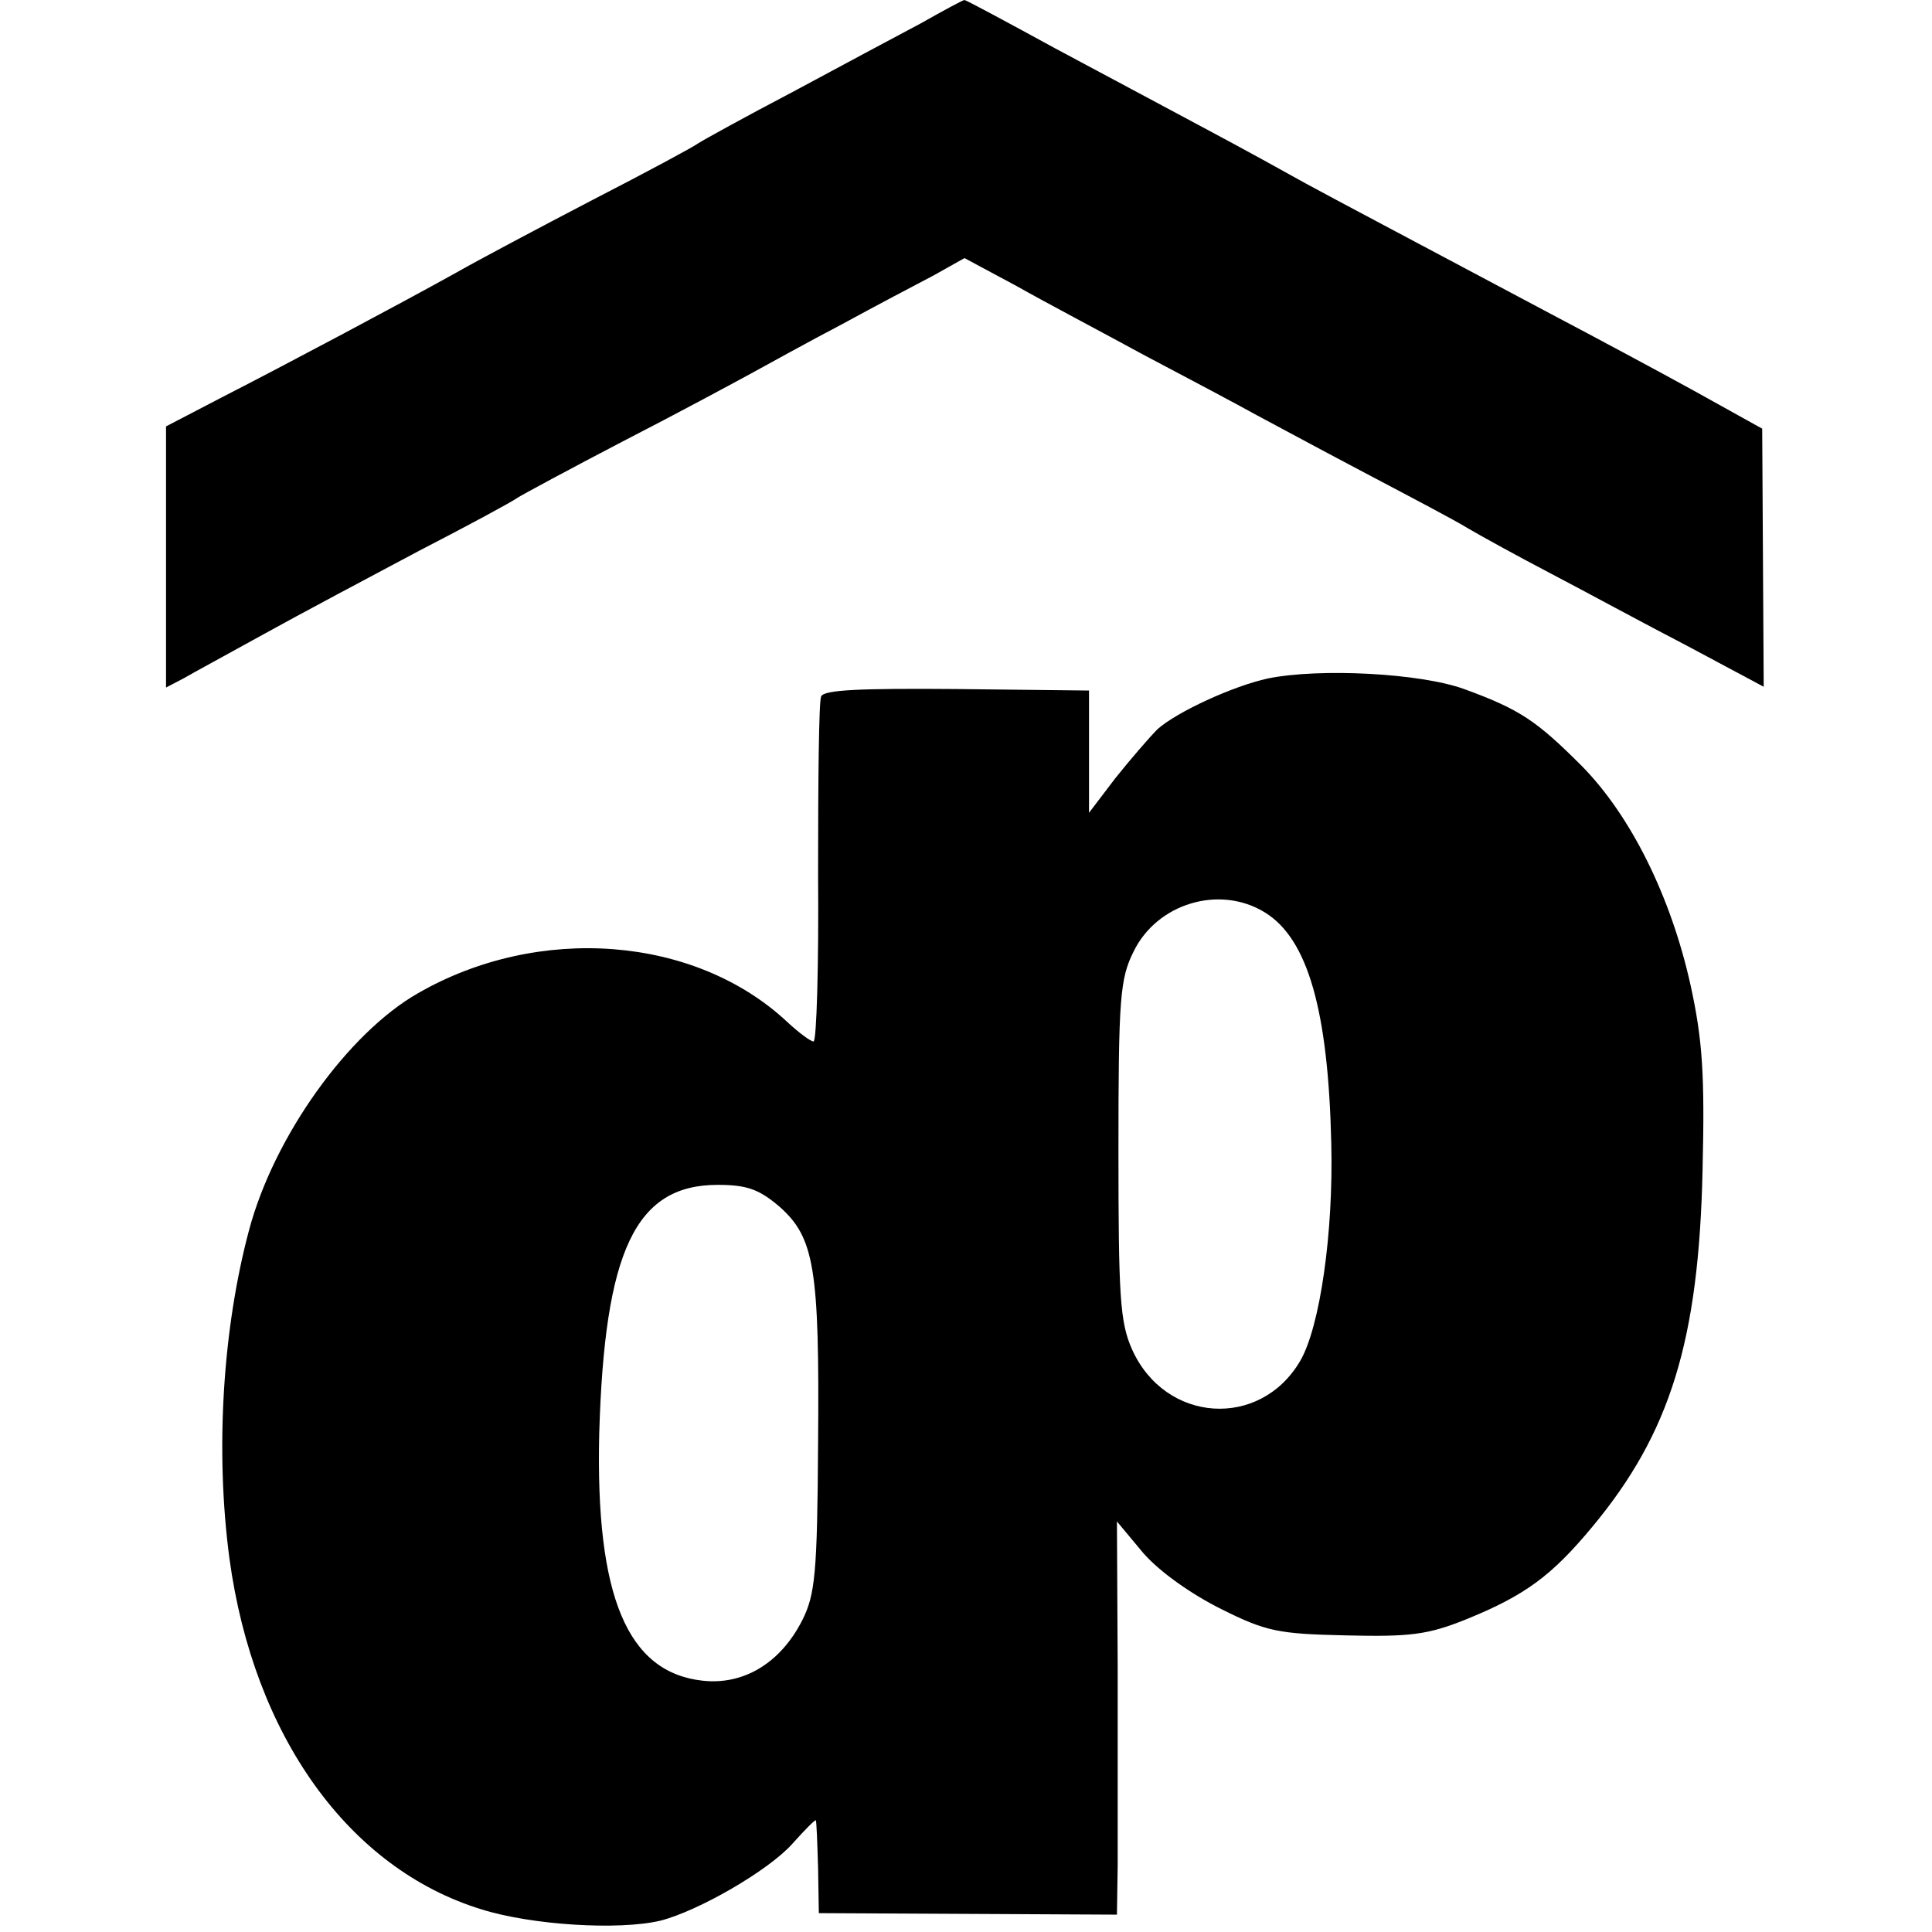
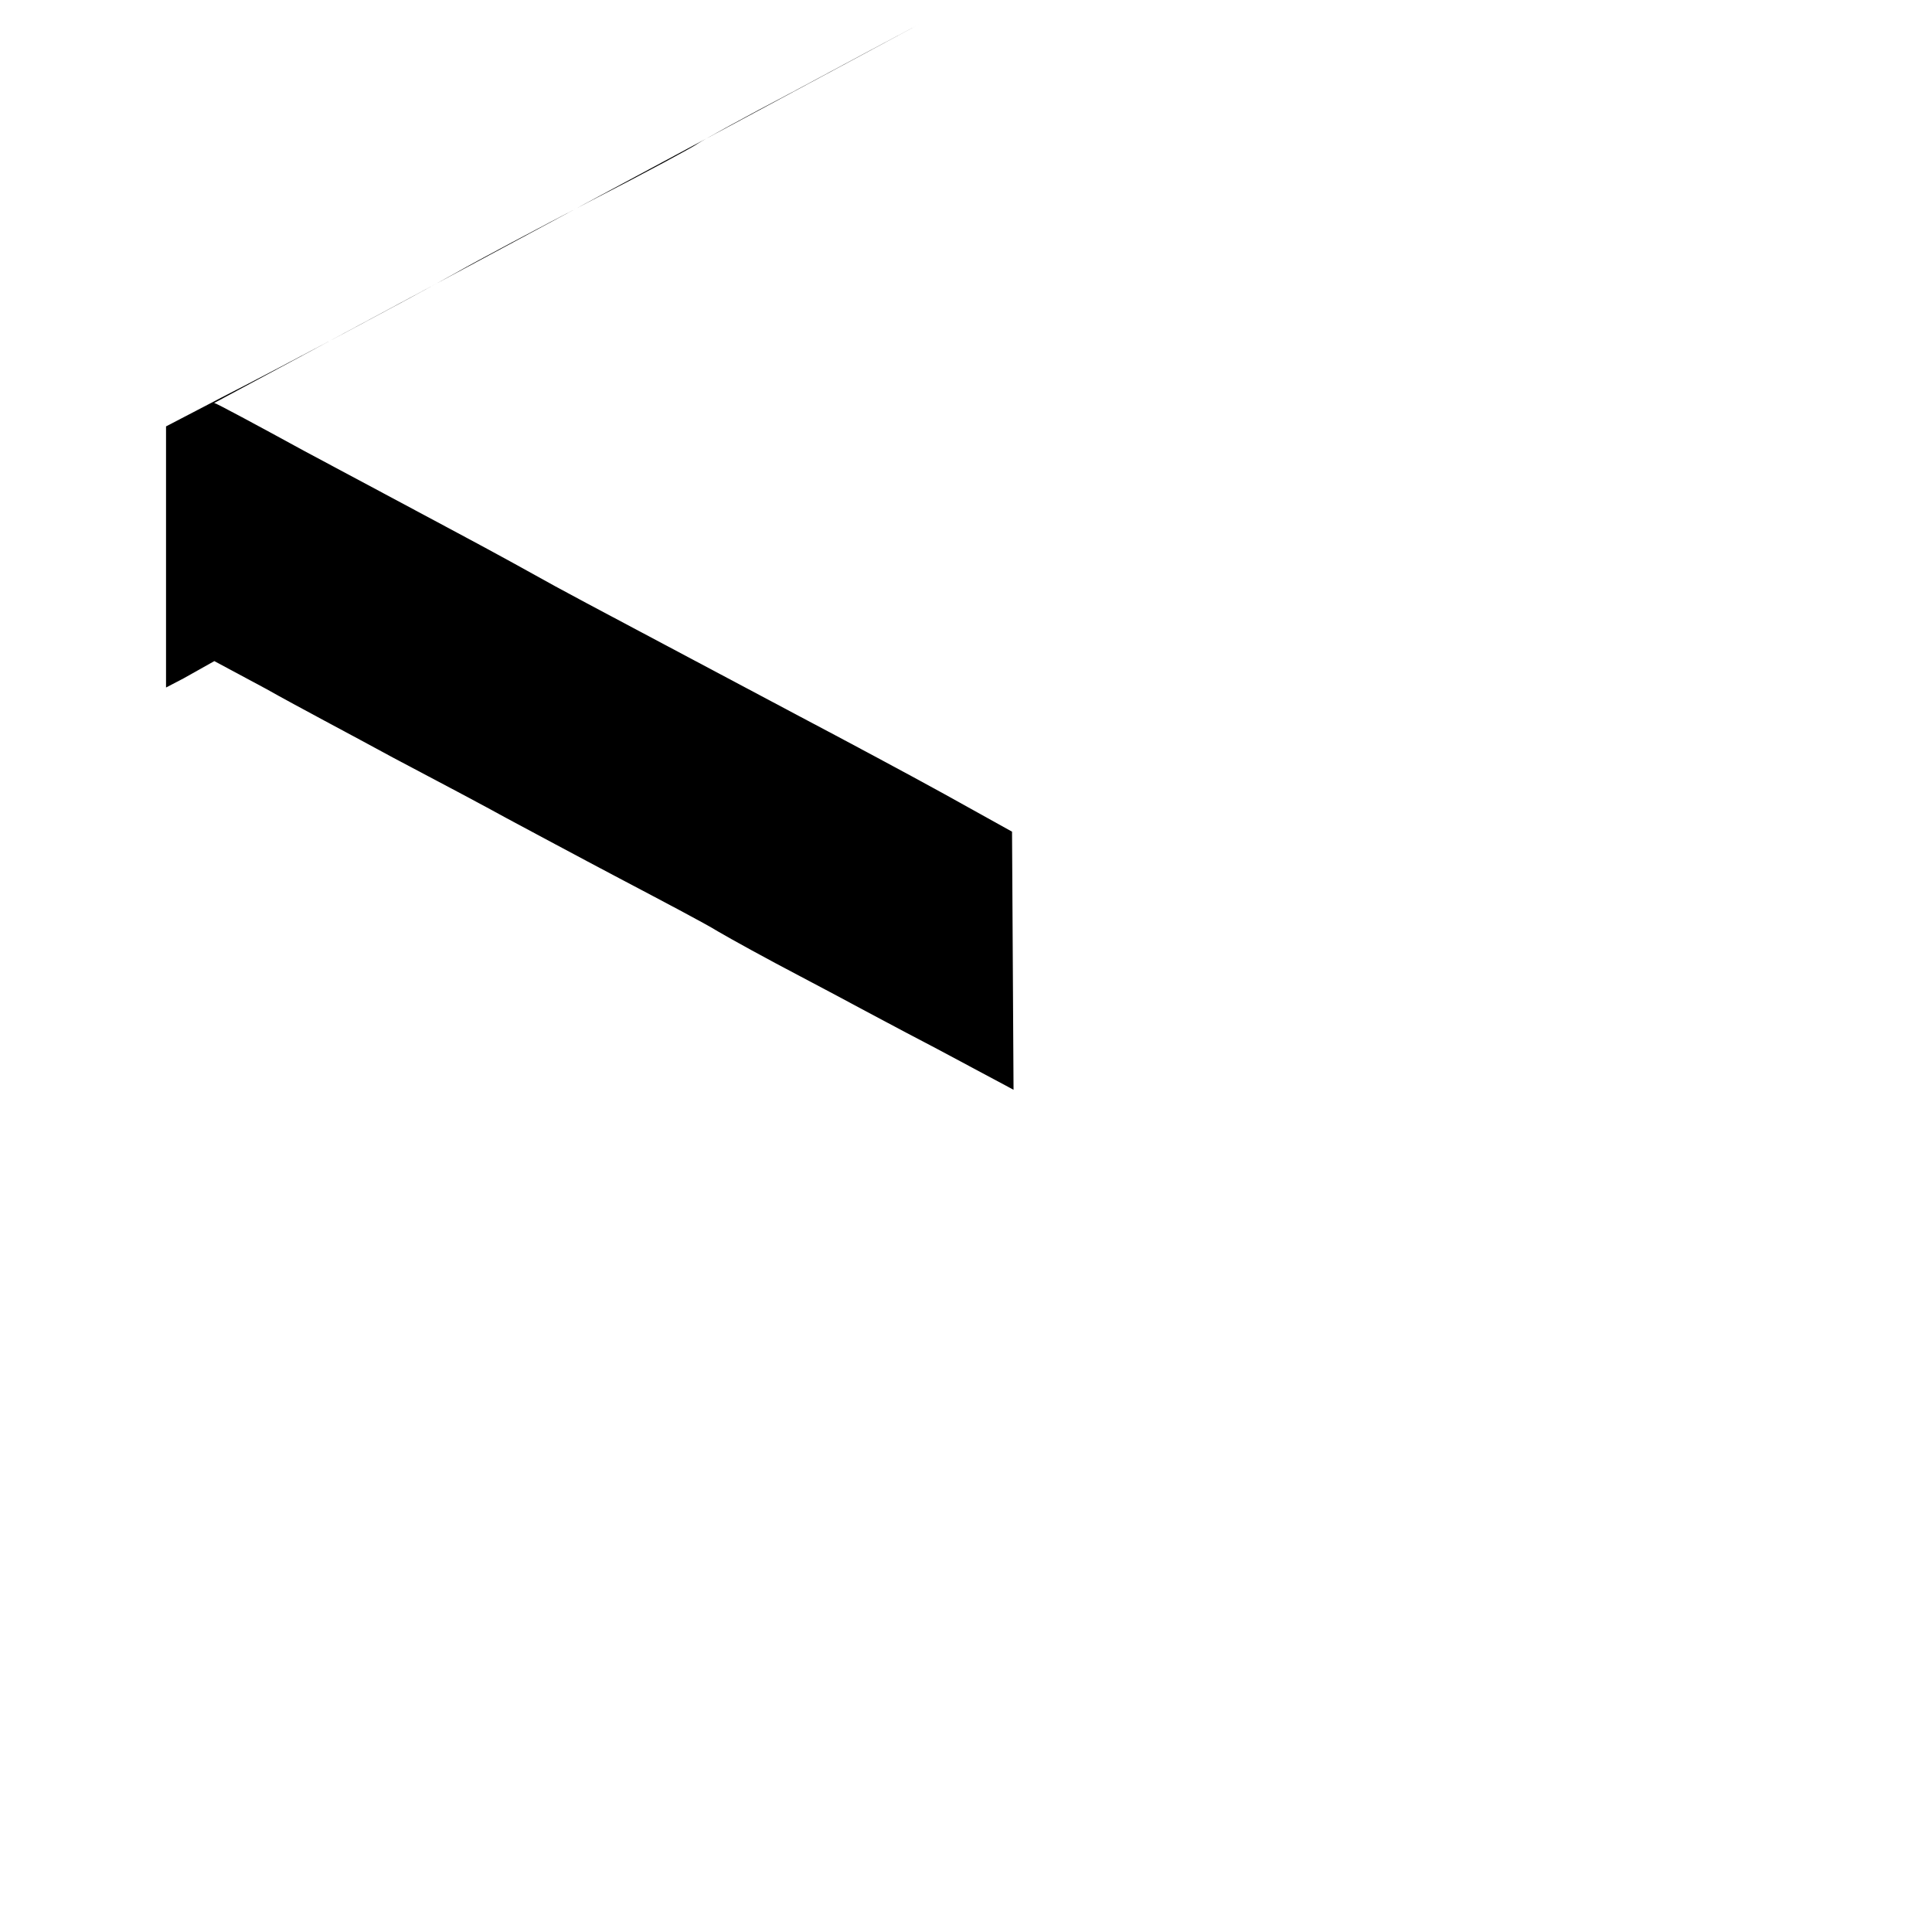
<svg xmlns="http://www.w3.org/2000/svg" version="1.0" width="256pt" height="256pt" viewBox="0 0 256 256" preserveAspectRatio="xMidYMid meet">
  <g transform="translate(0,256) scale(0.1,-0.1)" fill="#000000" stroke="none">
-     <path d="M1220 2529 c-30 -16 -107 -57 -170 -91 -63 -33 -119 -64 -125 -68 -5 -4 -68 -38 -140 -75 -71 -37 -152 -80 -180 -96 -70 -39 -226 -122 -312 -166 l-73 -38 0 -173 0 -173 23 12 c12 7 60 33 107 59 47 26 139 75 205 110 66 34 125 66 130 70 6 4 69 38 140 75 72 37 148 78 170 90 22 12 76 42 120 65 44 24 99 53 122 65 l41 23 69 -37 c37 -21 113 -61 168 -91 55 -29 123 -65 150 -80 28 -15 95 -51 150 -80 55 -29 114 -60 130 -70 17 -10 66 -37 110 -60 44 -23 125 -67 181 -96 l101 -54 -1 171 -1 171 -90 50 c-49 27 -135 73 -190 102 -201 107 -281 149 -325 173 -25 14 -83 46 -130 71 -47 25 -138 74 -202 108 -64 35 -118 64 -120 64 -2 0 -28 -14 -58 -31z" />
-     <path d="M1680 1661 c-46 -10 -120 -44 -146 -67 -11 -11 -36 -40 -56 -65 l-35 -46 0 81 0 81 -176 2 c-128 1 -176 -1 -179 -10 -3 -7 -4 -112 -4 -235 1 -122 -2 -222 -6 -222 -4 0 -20 12 -35 26 -122 114 -329 130 -489 38 -93 -53 -191 -190 -224 -314 -35 -131 -45 -292 -26 -435 32 -235 158 -411 334 -465 67 -21 182 -28 237 -15 51 13 144 67 175 102 17 19 30 32 31 31 1 -2 2 -30 3 -63 l1 -60 198 -1 197 -1 1 66 c0 36 0 153 0 260 l-1 195 35 -42 c22 -25 63 -54 103 -74 60 -30 76 -33 166 -35 85 -2 108 1 158 21 79 32 114 58 168 123 103 124 141 246 146 473 3 126 0 172 -16 245 -26 117 -79 224 -144 290 -60 60 -82 75 -156 102 -58 21 -191 28 -260 14z m-4 -310 c57 -35 84 -130 88 -306 3 -119 -15 -243 -41 -288 -53 -91 -179 -83 -223 15 -16 36 -18 70 -18 264 0 201 2 227 20 263 31 64 114 89 174 52z m-643 -390 c46 -41 53 -81 51 -313 -1 -174 -4 -201 -21 -235 -29 -57 -78 -86 -132 -80 -100 11 -142 112 -137 327 7 243 48 330 157 330 39 0 55 -6 82 -29z" />
+     <path d="M1220 2529 c-30 -16 -107 -57 -170 -91 -63 -33 -119 -64 -125 -68 -5 -4 -68 -38 -140 -75 -71 -37 -152 -80 -180 -96 -70 -39 -226 -122 -312 -166 l-73 -38 0 -173 0 -173 23 12 l41 23 69 -37 c37 -21 113 -61 168 -91 55 -29 123 -65 150 -80 28 -15 95 -51 150 -80 55 -29 114 -60 130 -70 17 -10 66 -37 110 -60 44 -23 125 -67 181 -96 l101 -54 -1 171 -1 171 -90 50 c-49 27 -135 73 -190 102 -201 107 -281 149 -325 173 -25 14 -83 46 -130 71 -47 25 -138 74 -202 108 -64 35 -118 64 -120 64 -2 0 -28 -14 -58 -31z" />
  </g>
</svg>